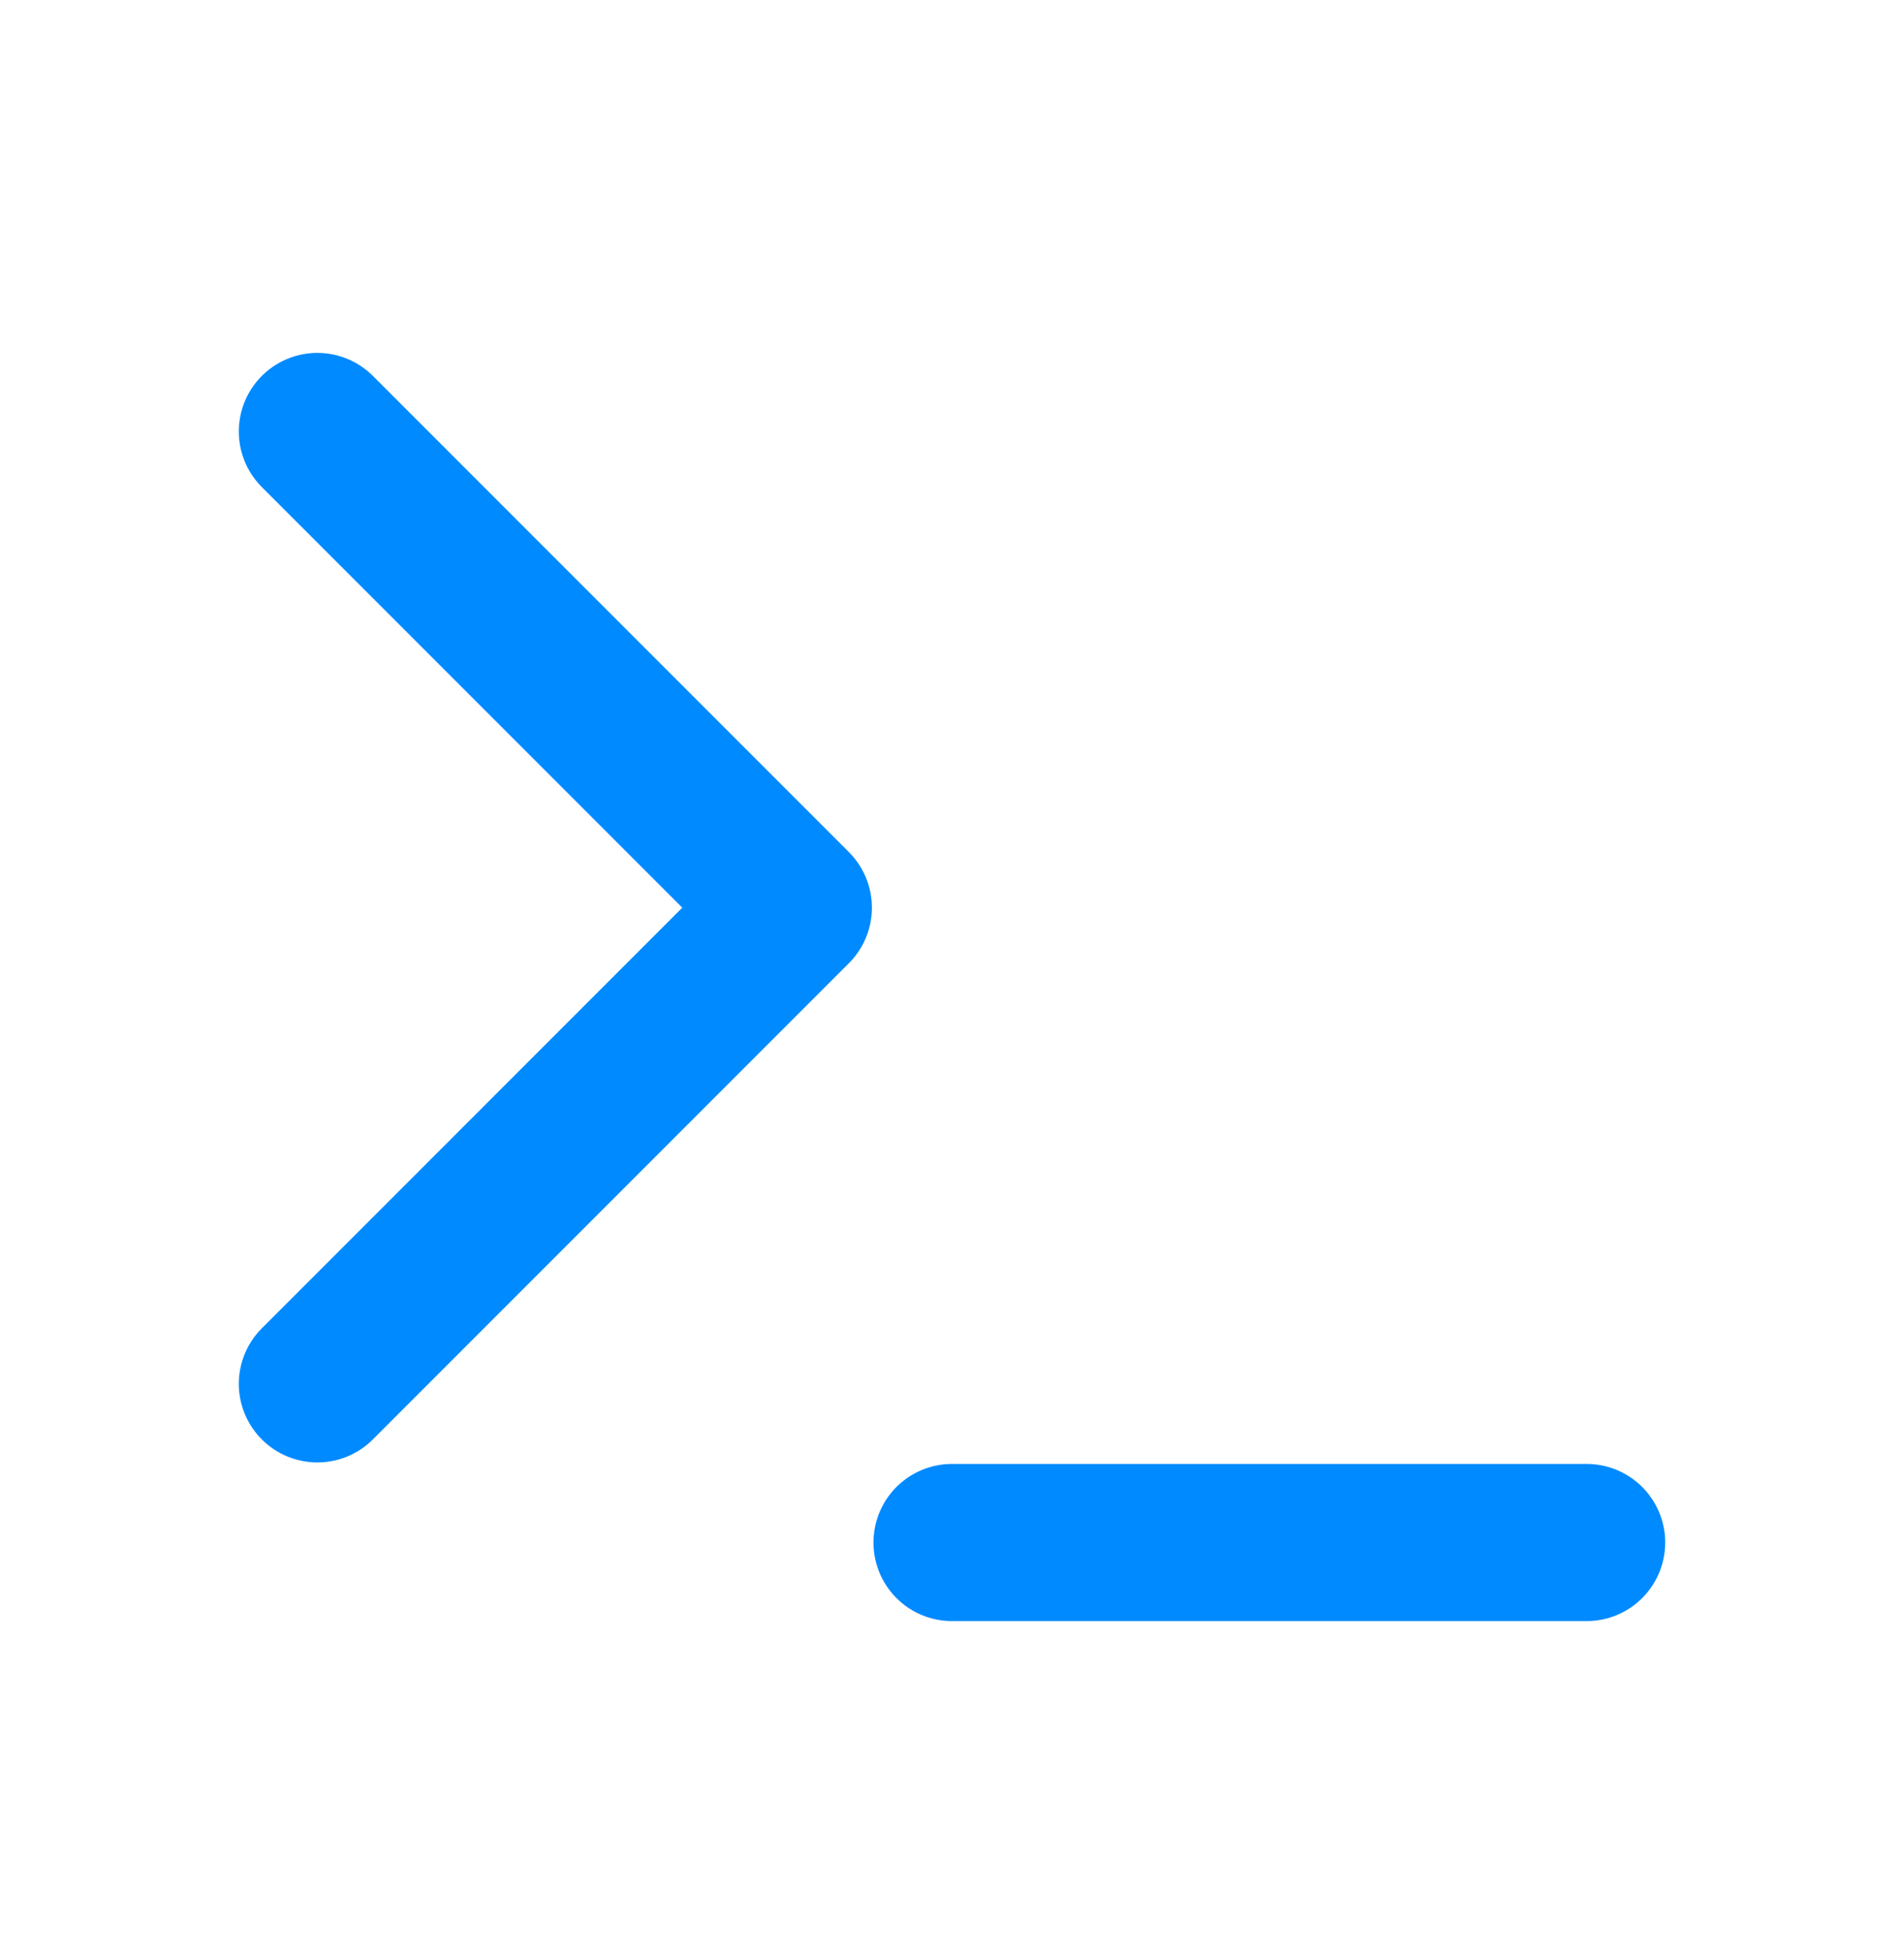
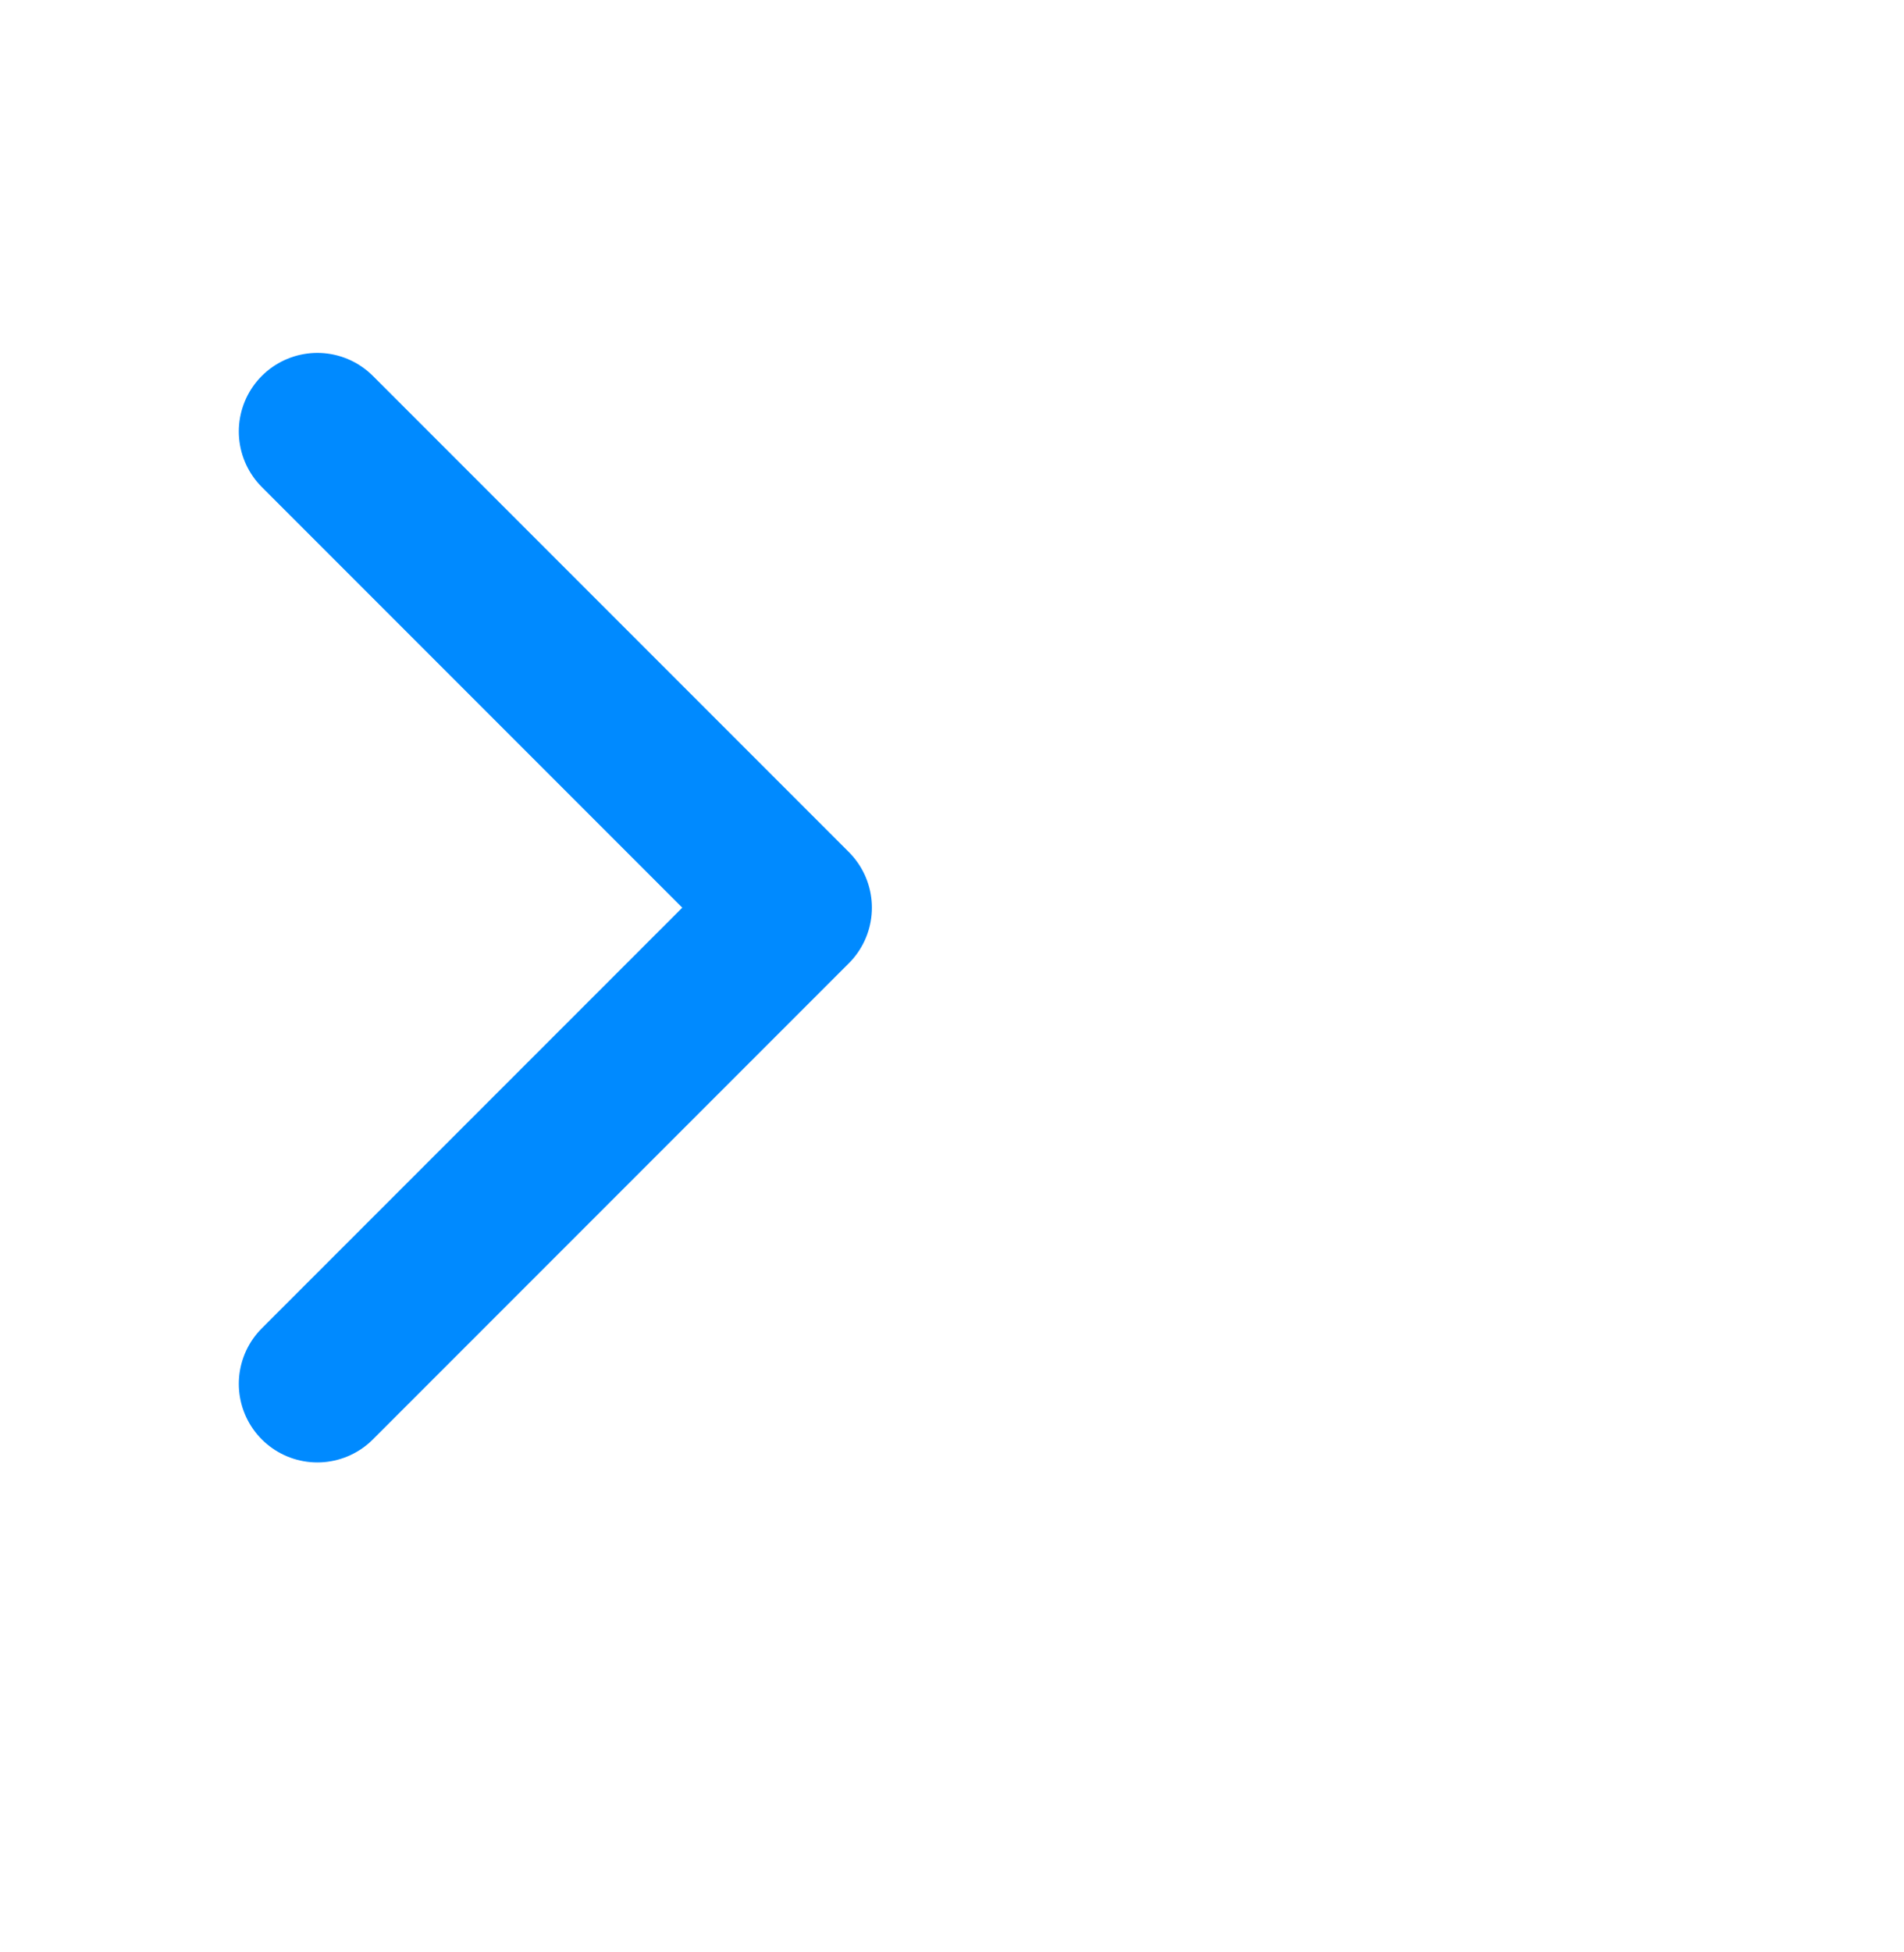
<svg xmlns="http://www.w3.org/2000/svg" width="40" height="41" viewBox="0 0 40 41" fill="none">
-   <path d="M20 32.393H33.333" stroke="#008AFF" stroke-width="3.3" stroke-linecap="round" stroke-linejoin="round" />
  <path d="M6.667 29.061L16.667 19.061L6.667 9.061" stroke="#008AFF" stroke-width="3.3" stroke-linecap="round" stroke-linejoin="round" />
</svg>